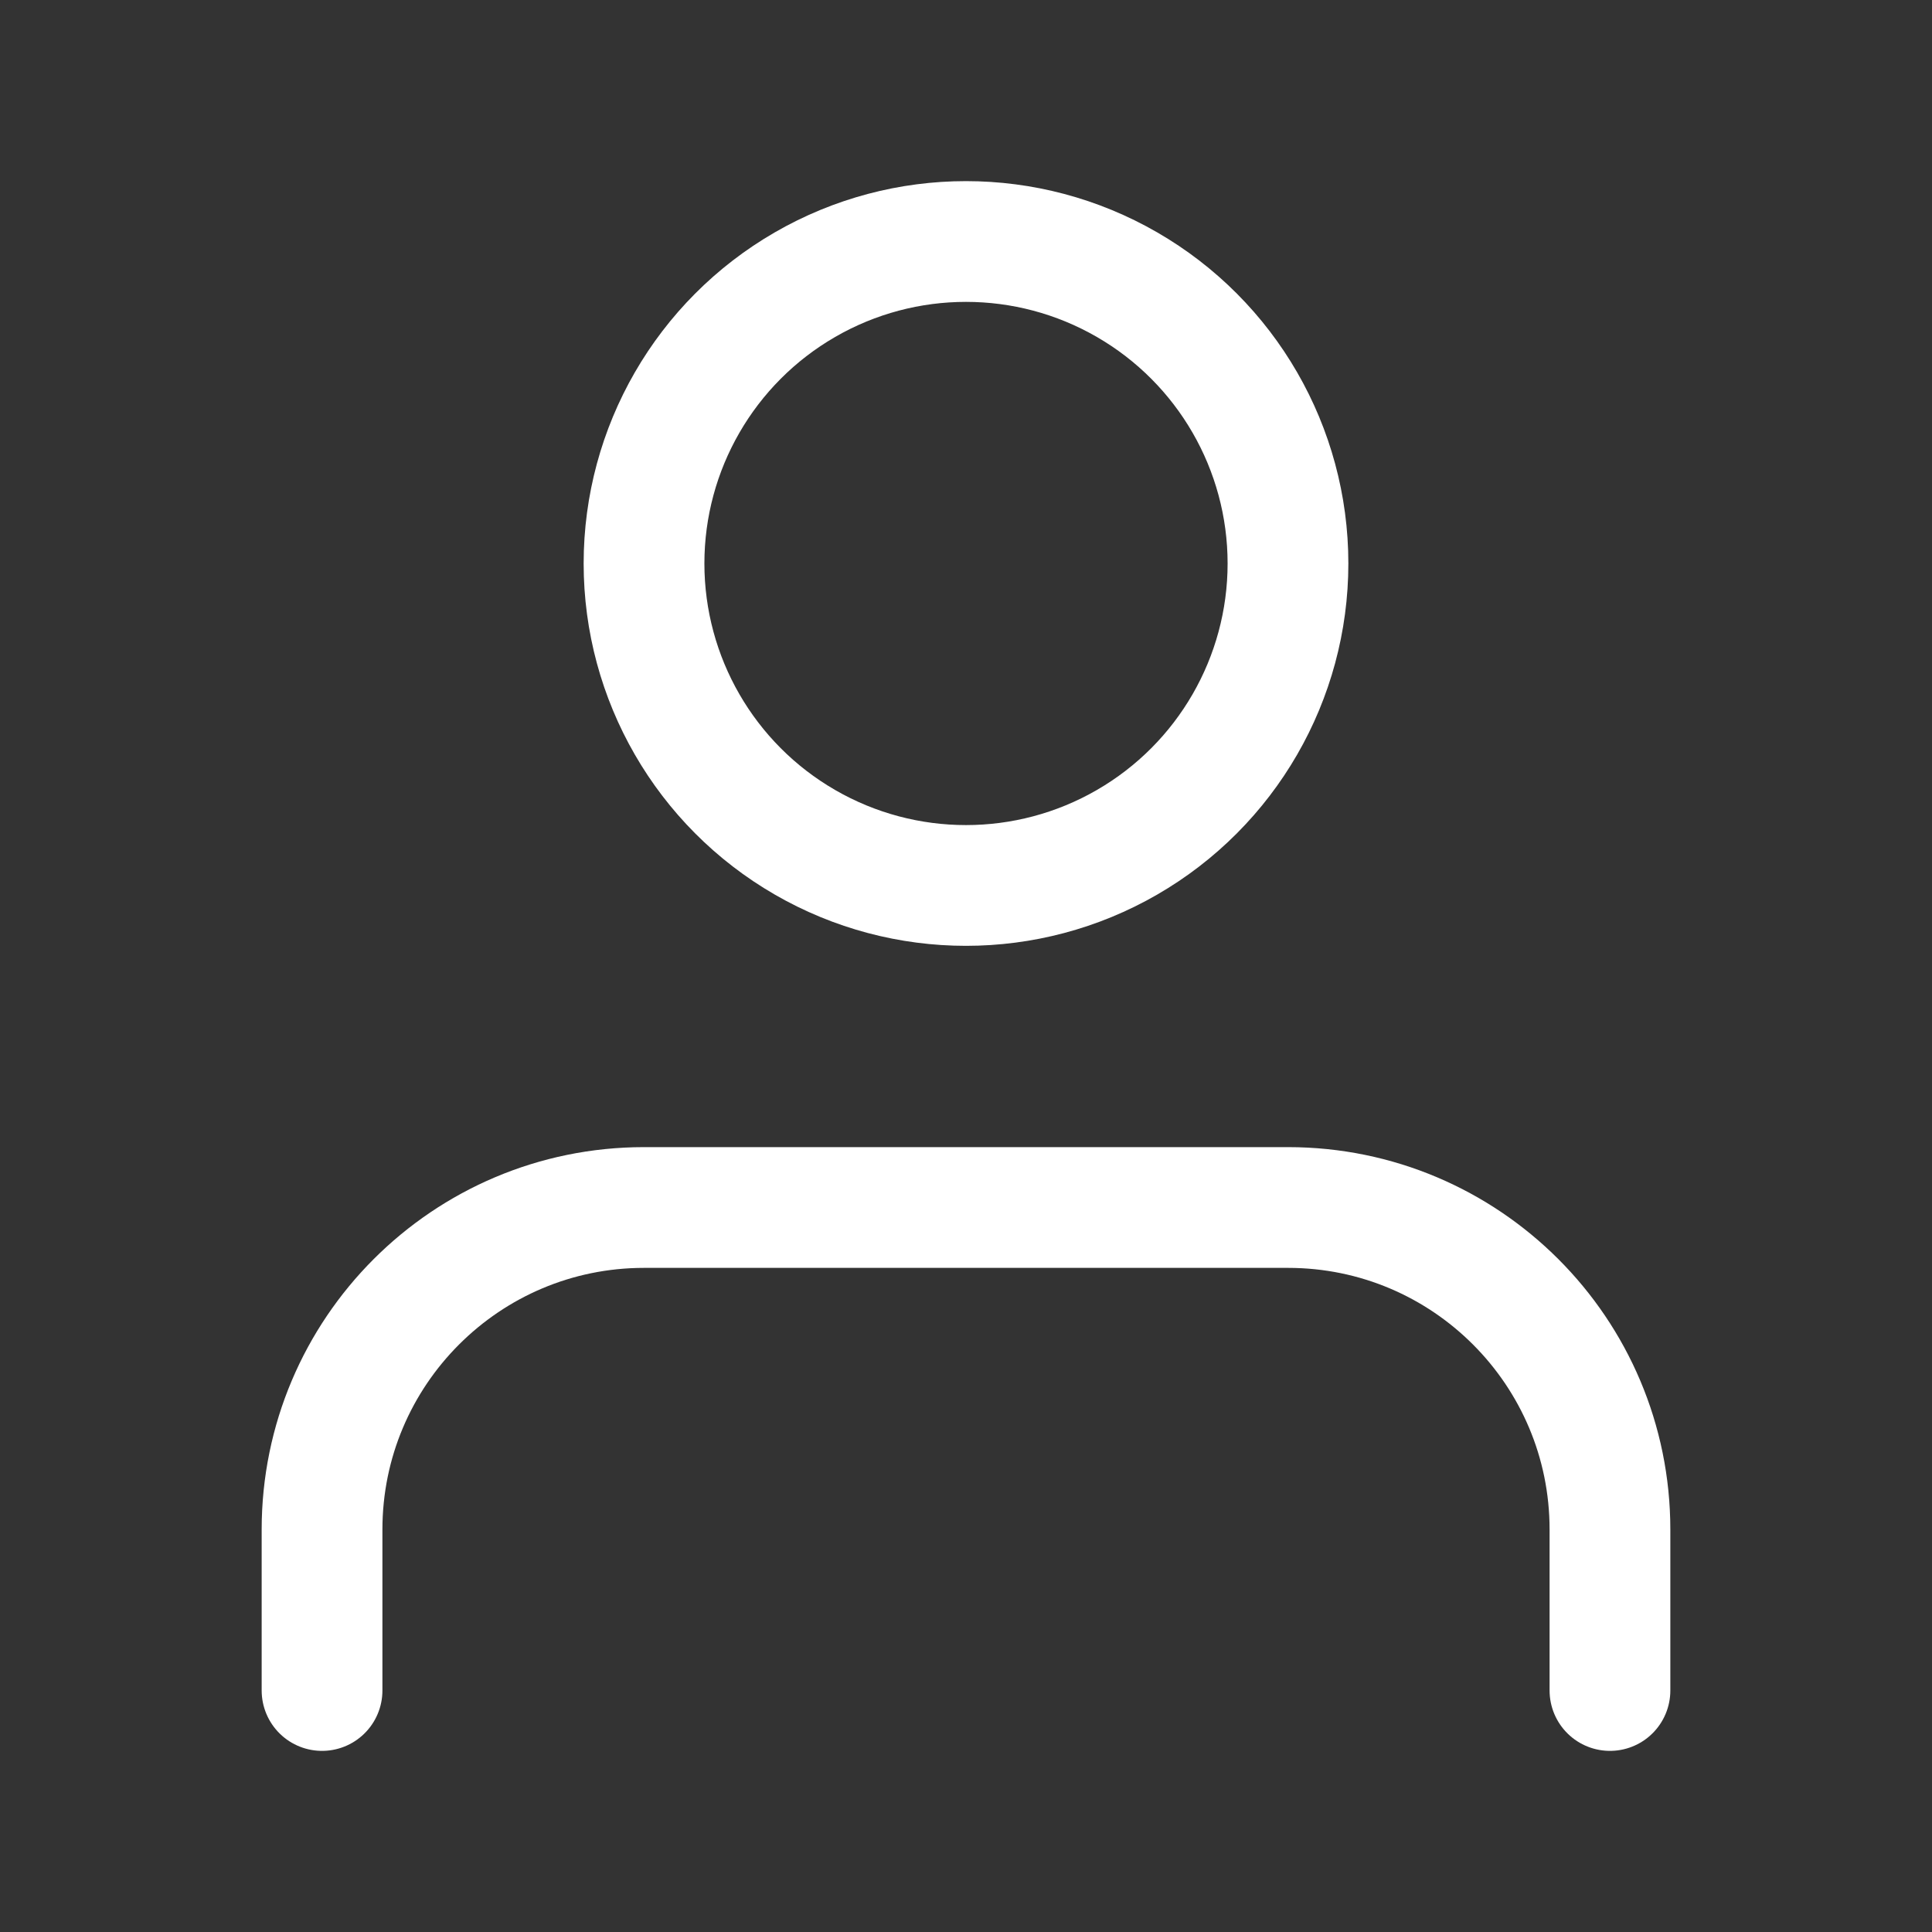
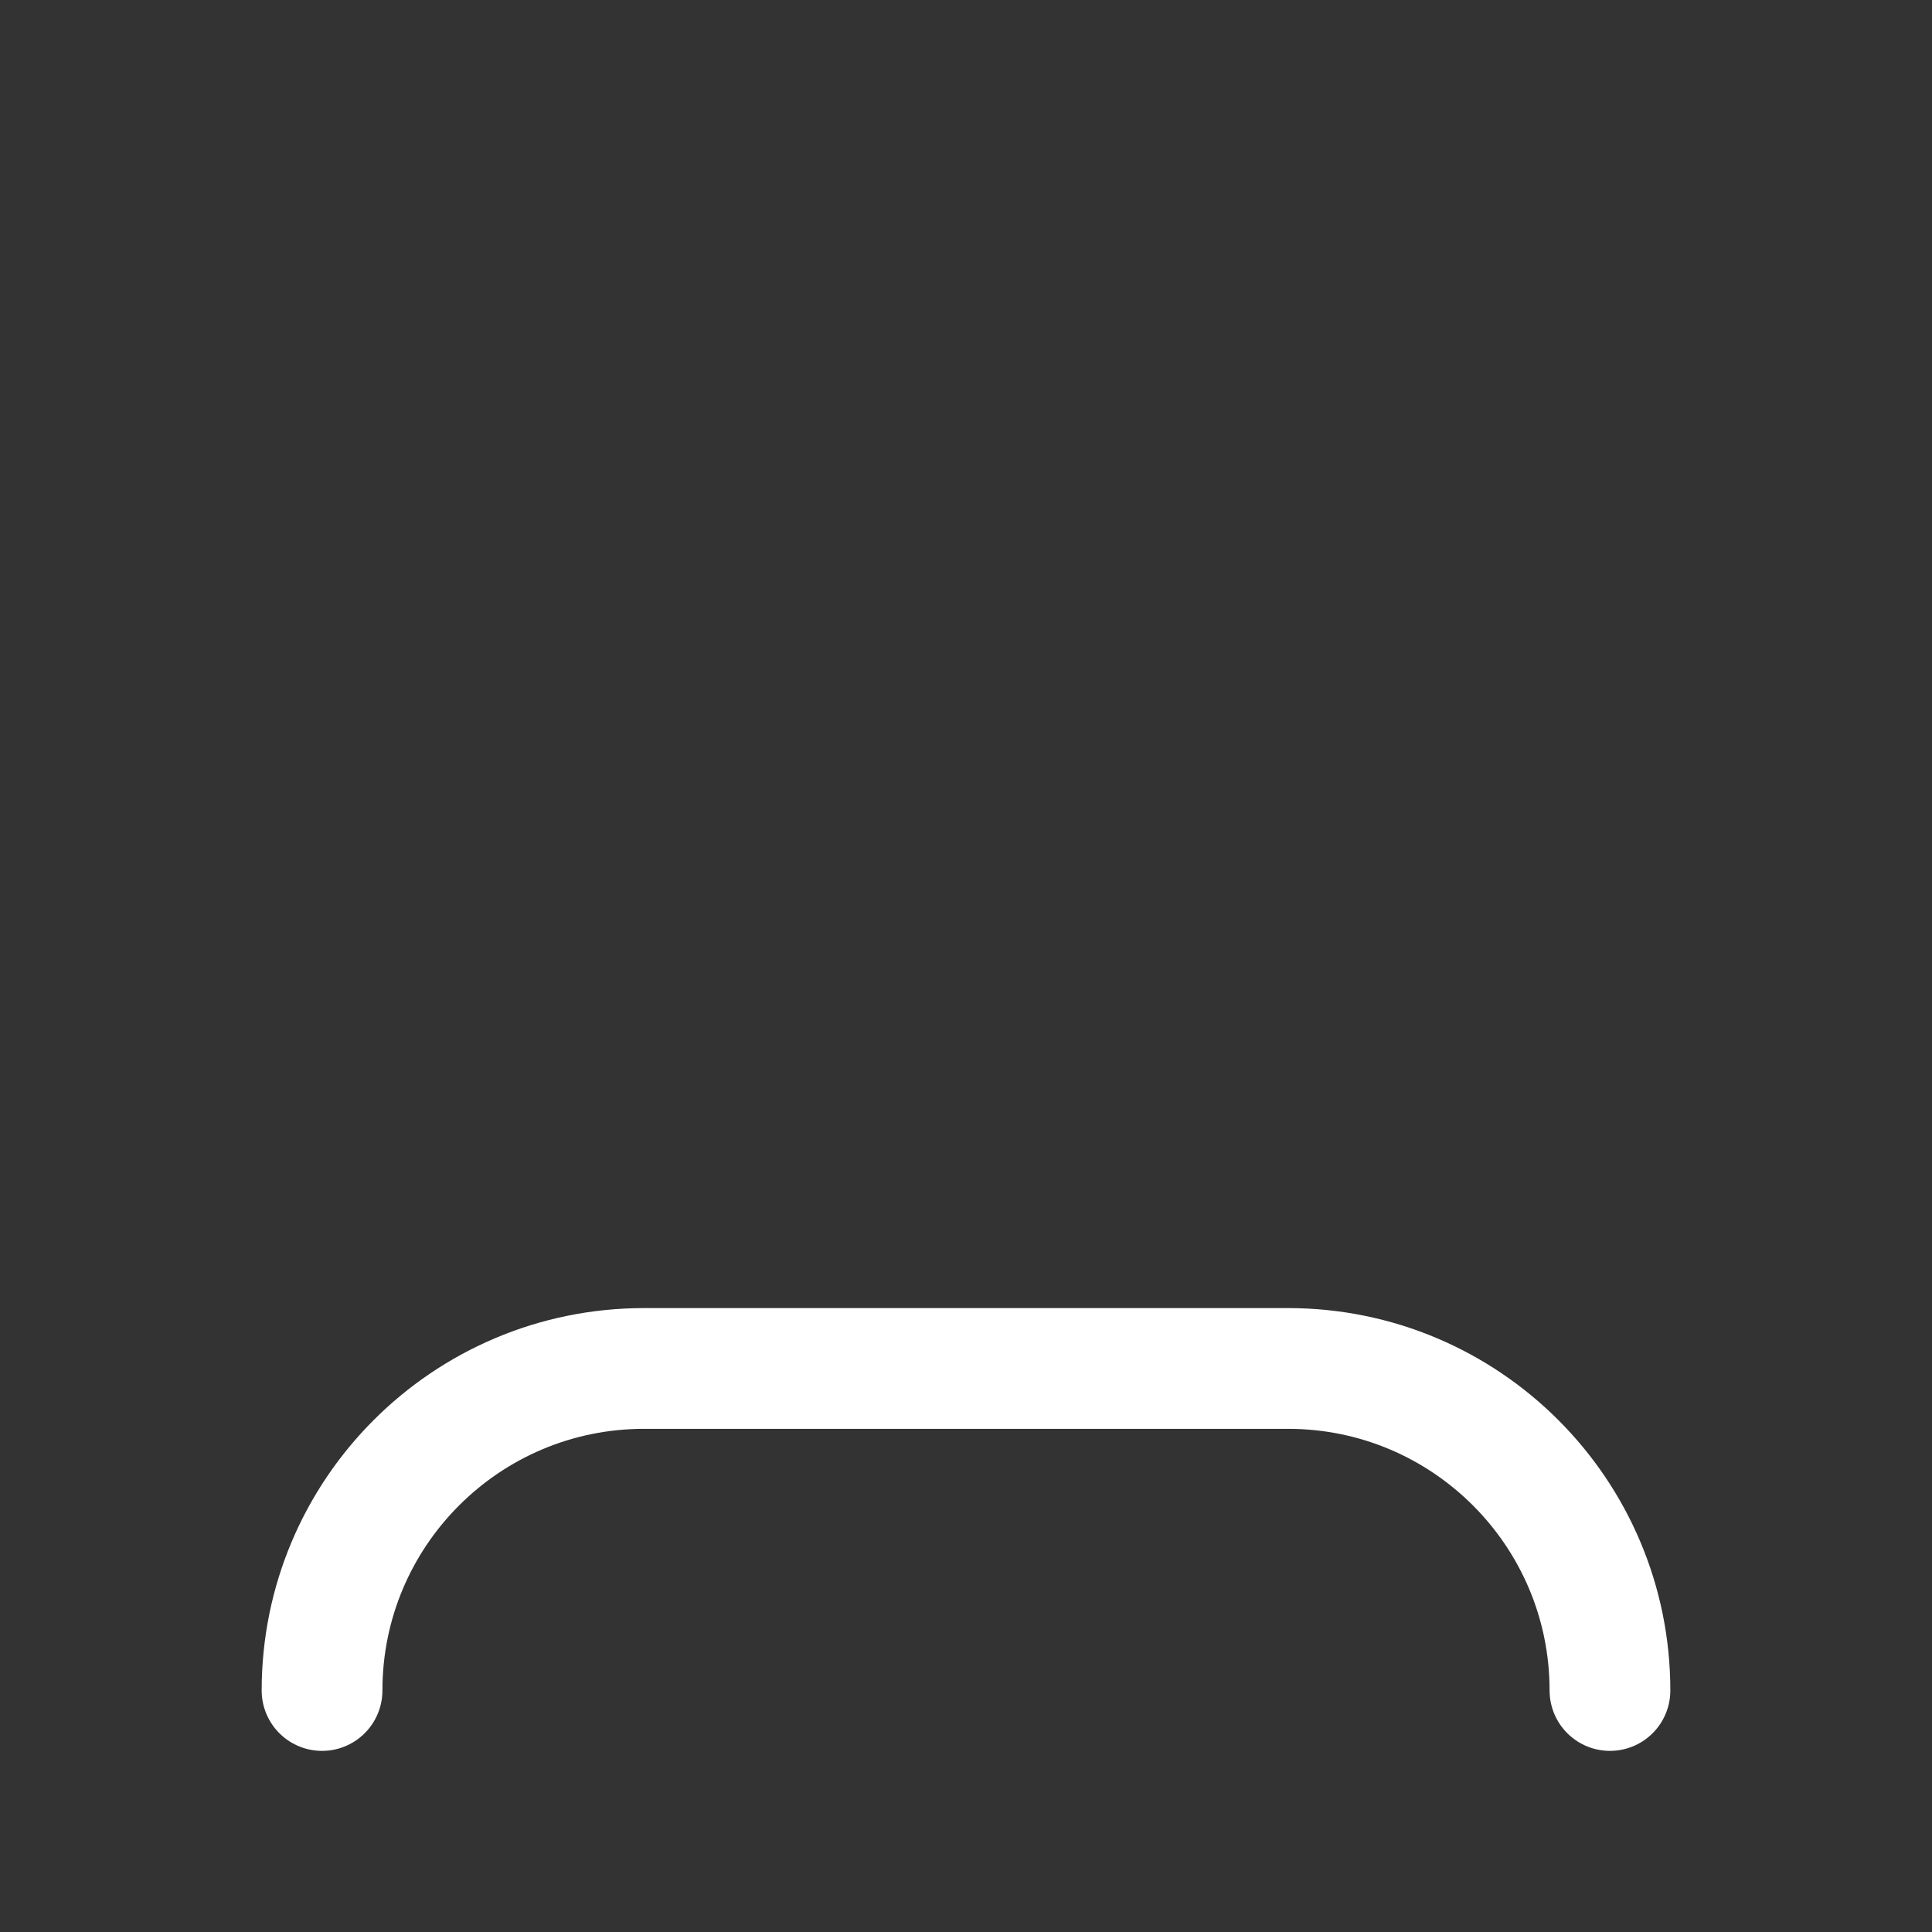
<svg xmlns="http://www.w3.org/2000/svg" version="1.1" id="Ebene_1" x="0px" y="0px" width="32px" height="32px" viewBox="0 0 32 32" enable-background="new 0 0 32 32" xml:space="preserve">
  <rect x="0" y="0" width="32" height="32" fill="#333333" stroke="none" />
-   <path fill="none" stroke="#FFFFFF" stroke-width="2" stroke-linecap="round" stroke-linejoin="round" d="M26.666,28v-2.666  c0-2.946-2.387-5.334-5.332-5.334H10.667c-2.945,0-5.333,2.388-5.333,5.334V28" />
-   <circle fill="none" stroke="#FFFFFF" stroke-width="2" stroke-linecap="round" stroke-linejoin="round" cx="16" cy="9.333" r="5.333" />
+   <path fill="none" stroke="#FFFFFF" stroke-width="2" stroke-linecap="round" stroke-linejoin="round" d="M26.666,28c0-2.946-2.387-5.334-5.332-5.334H10.667c-2.945,0-5.333,2.388-5.333,5.334V28" />
</svg>